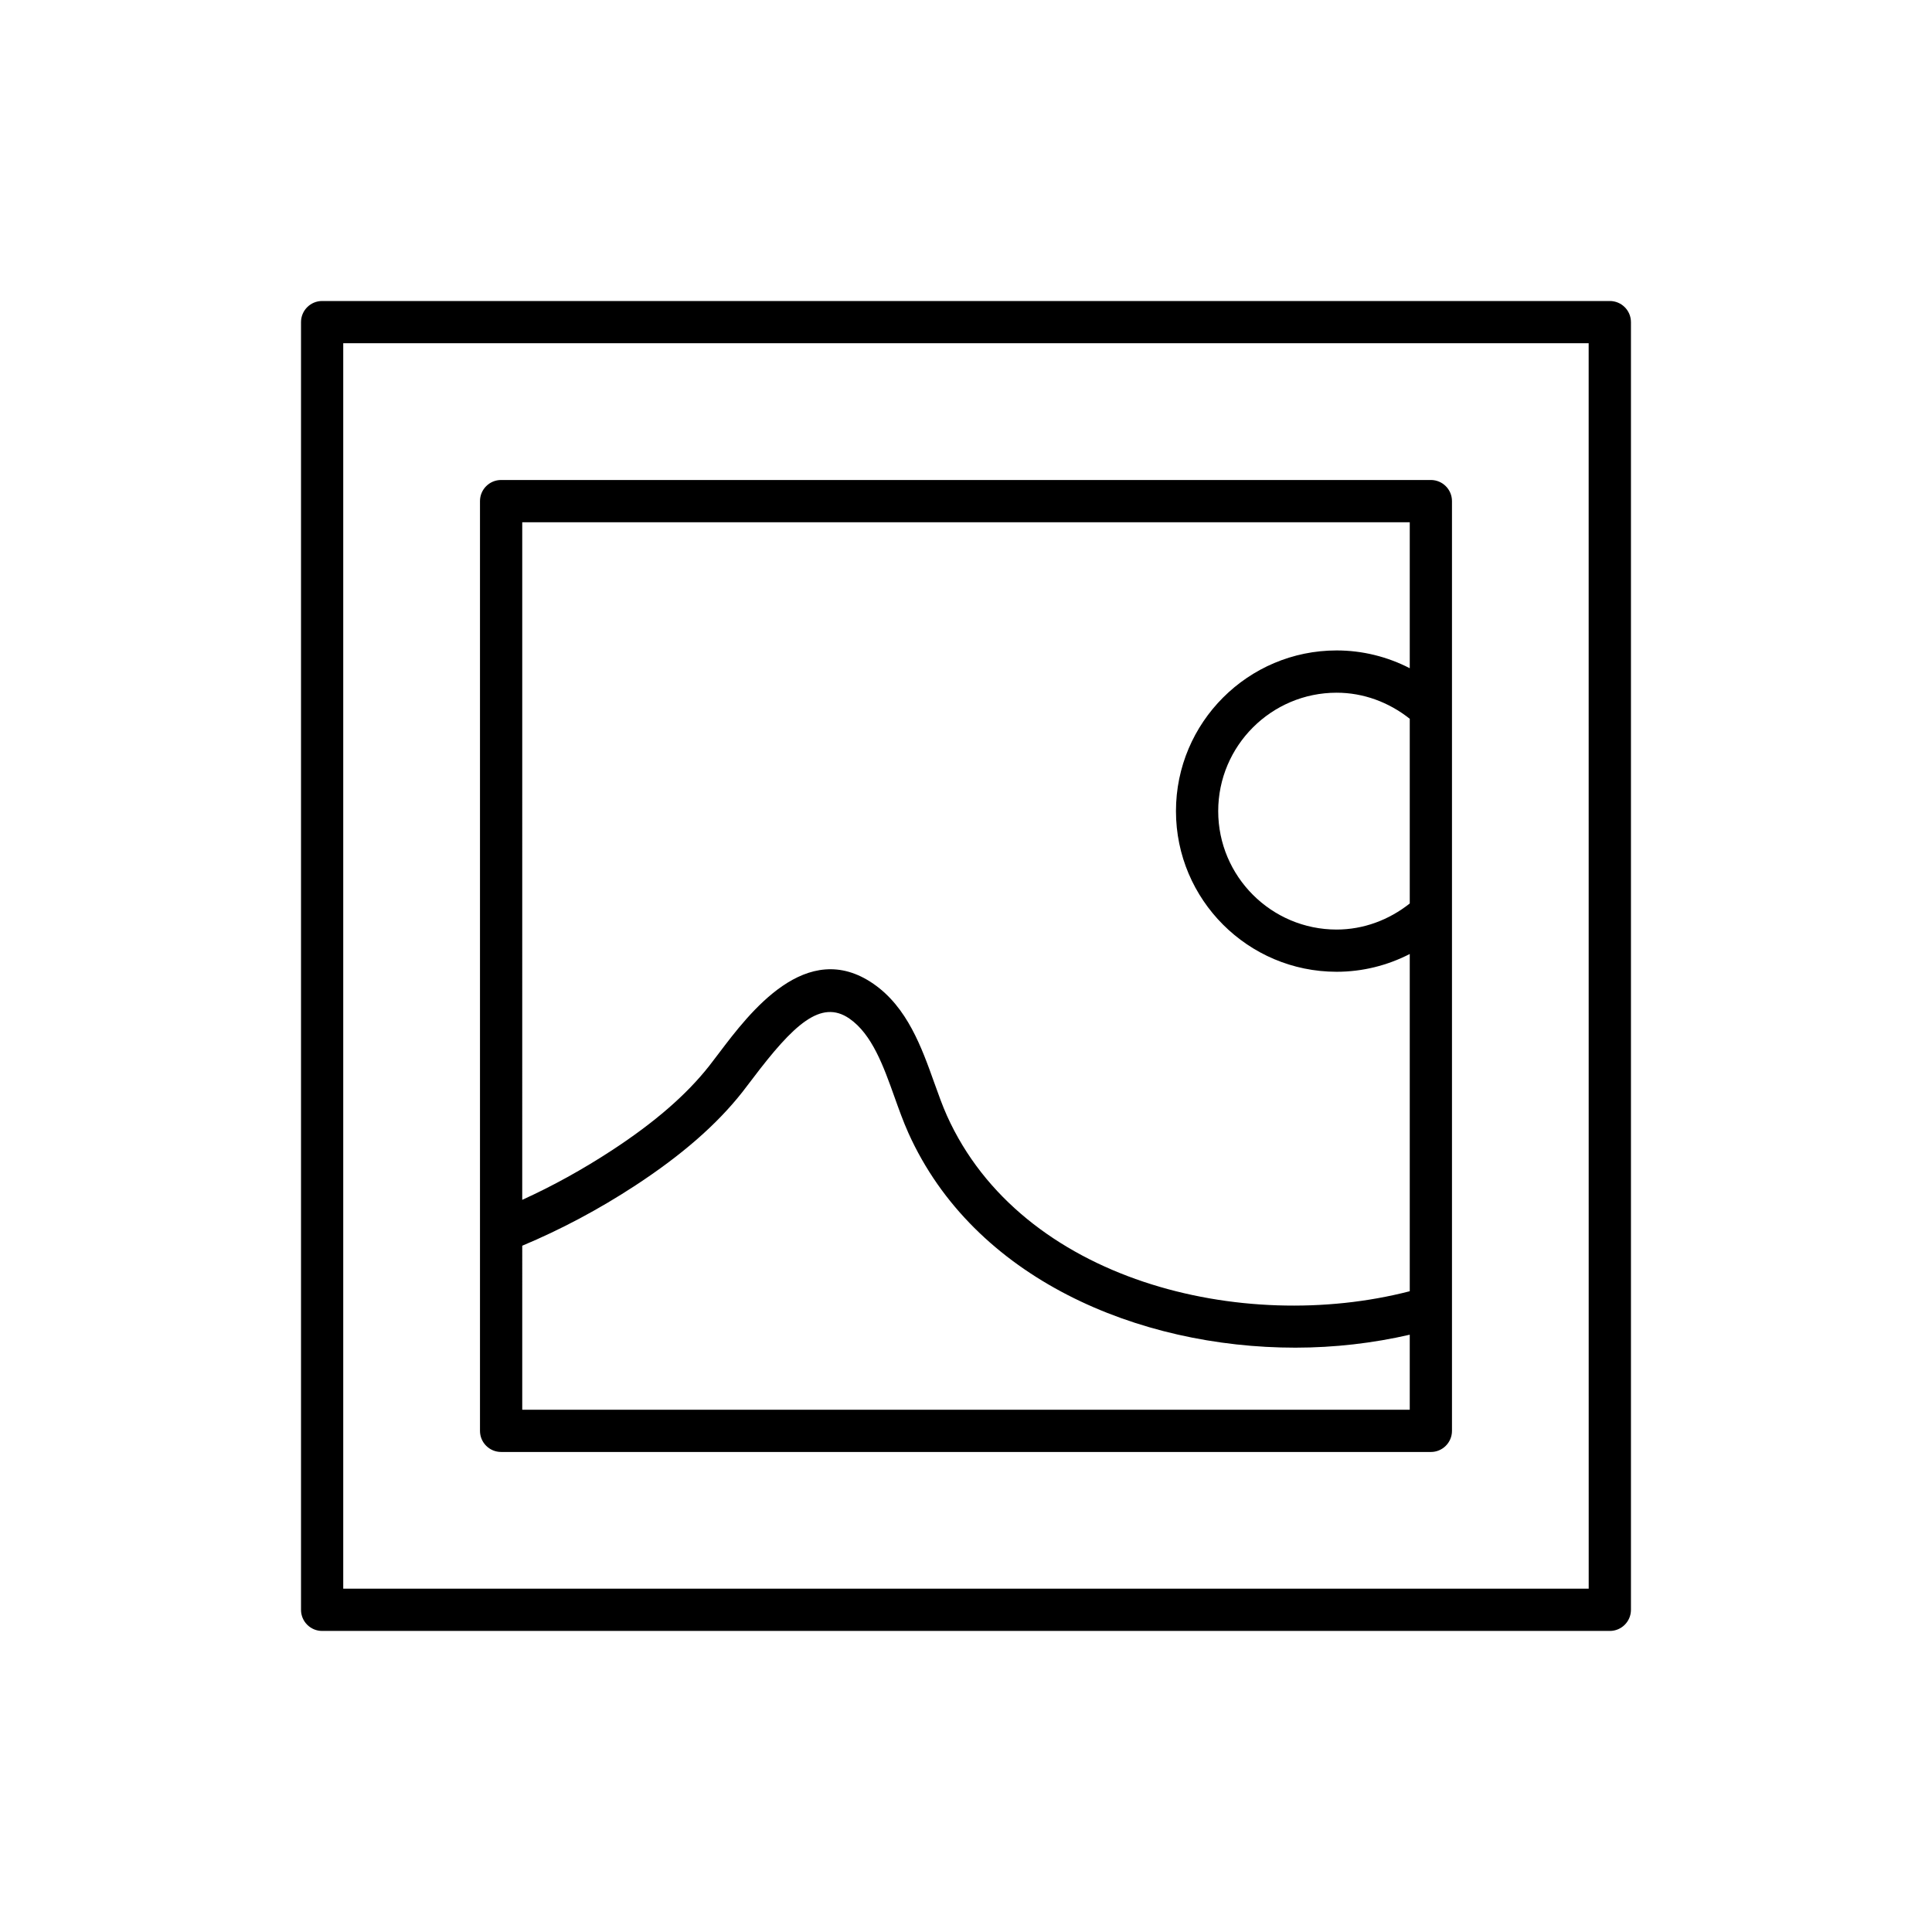
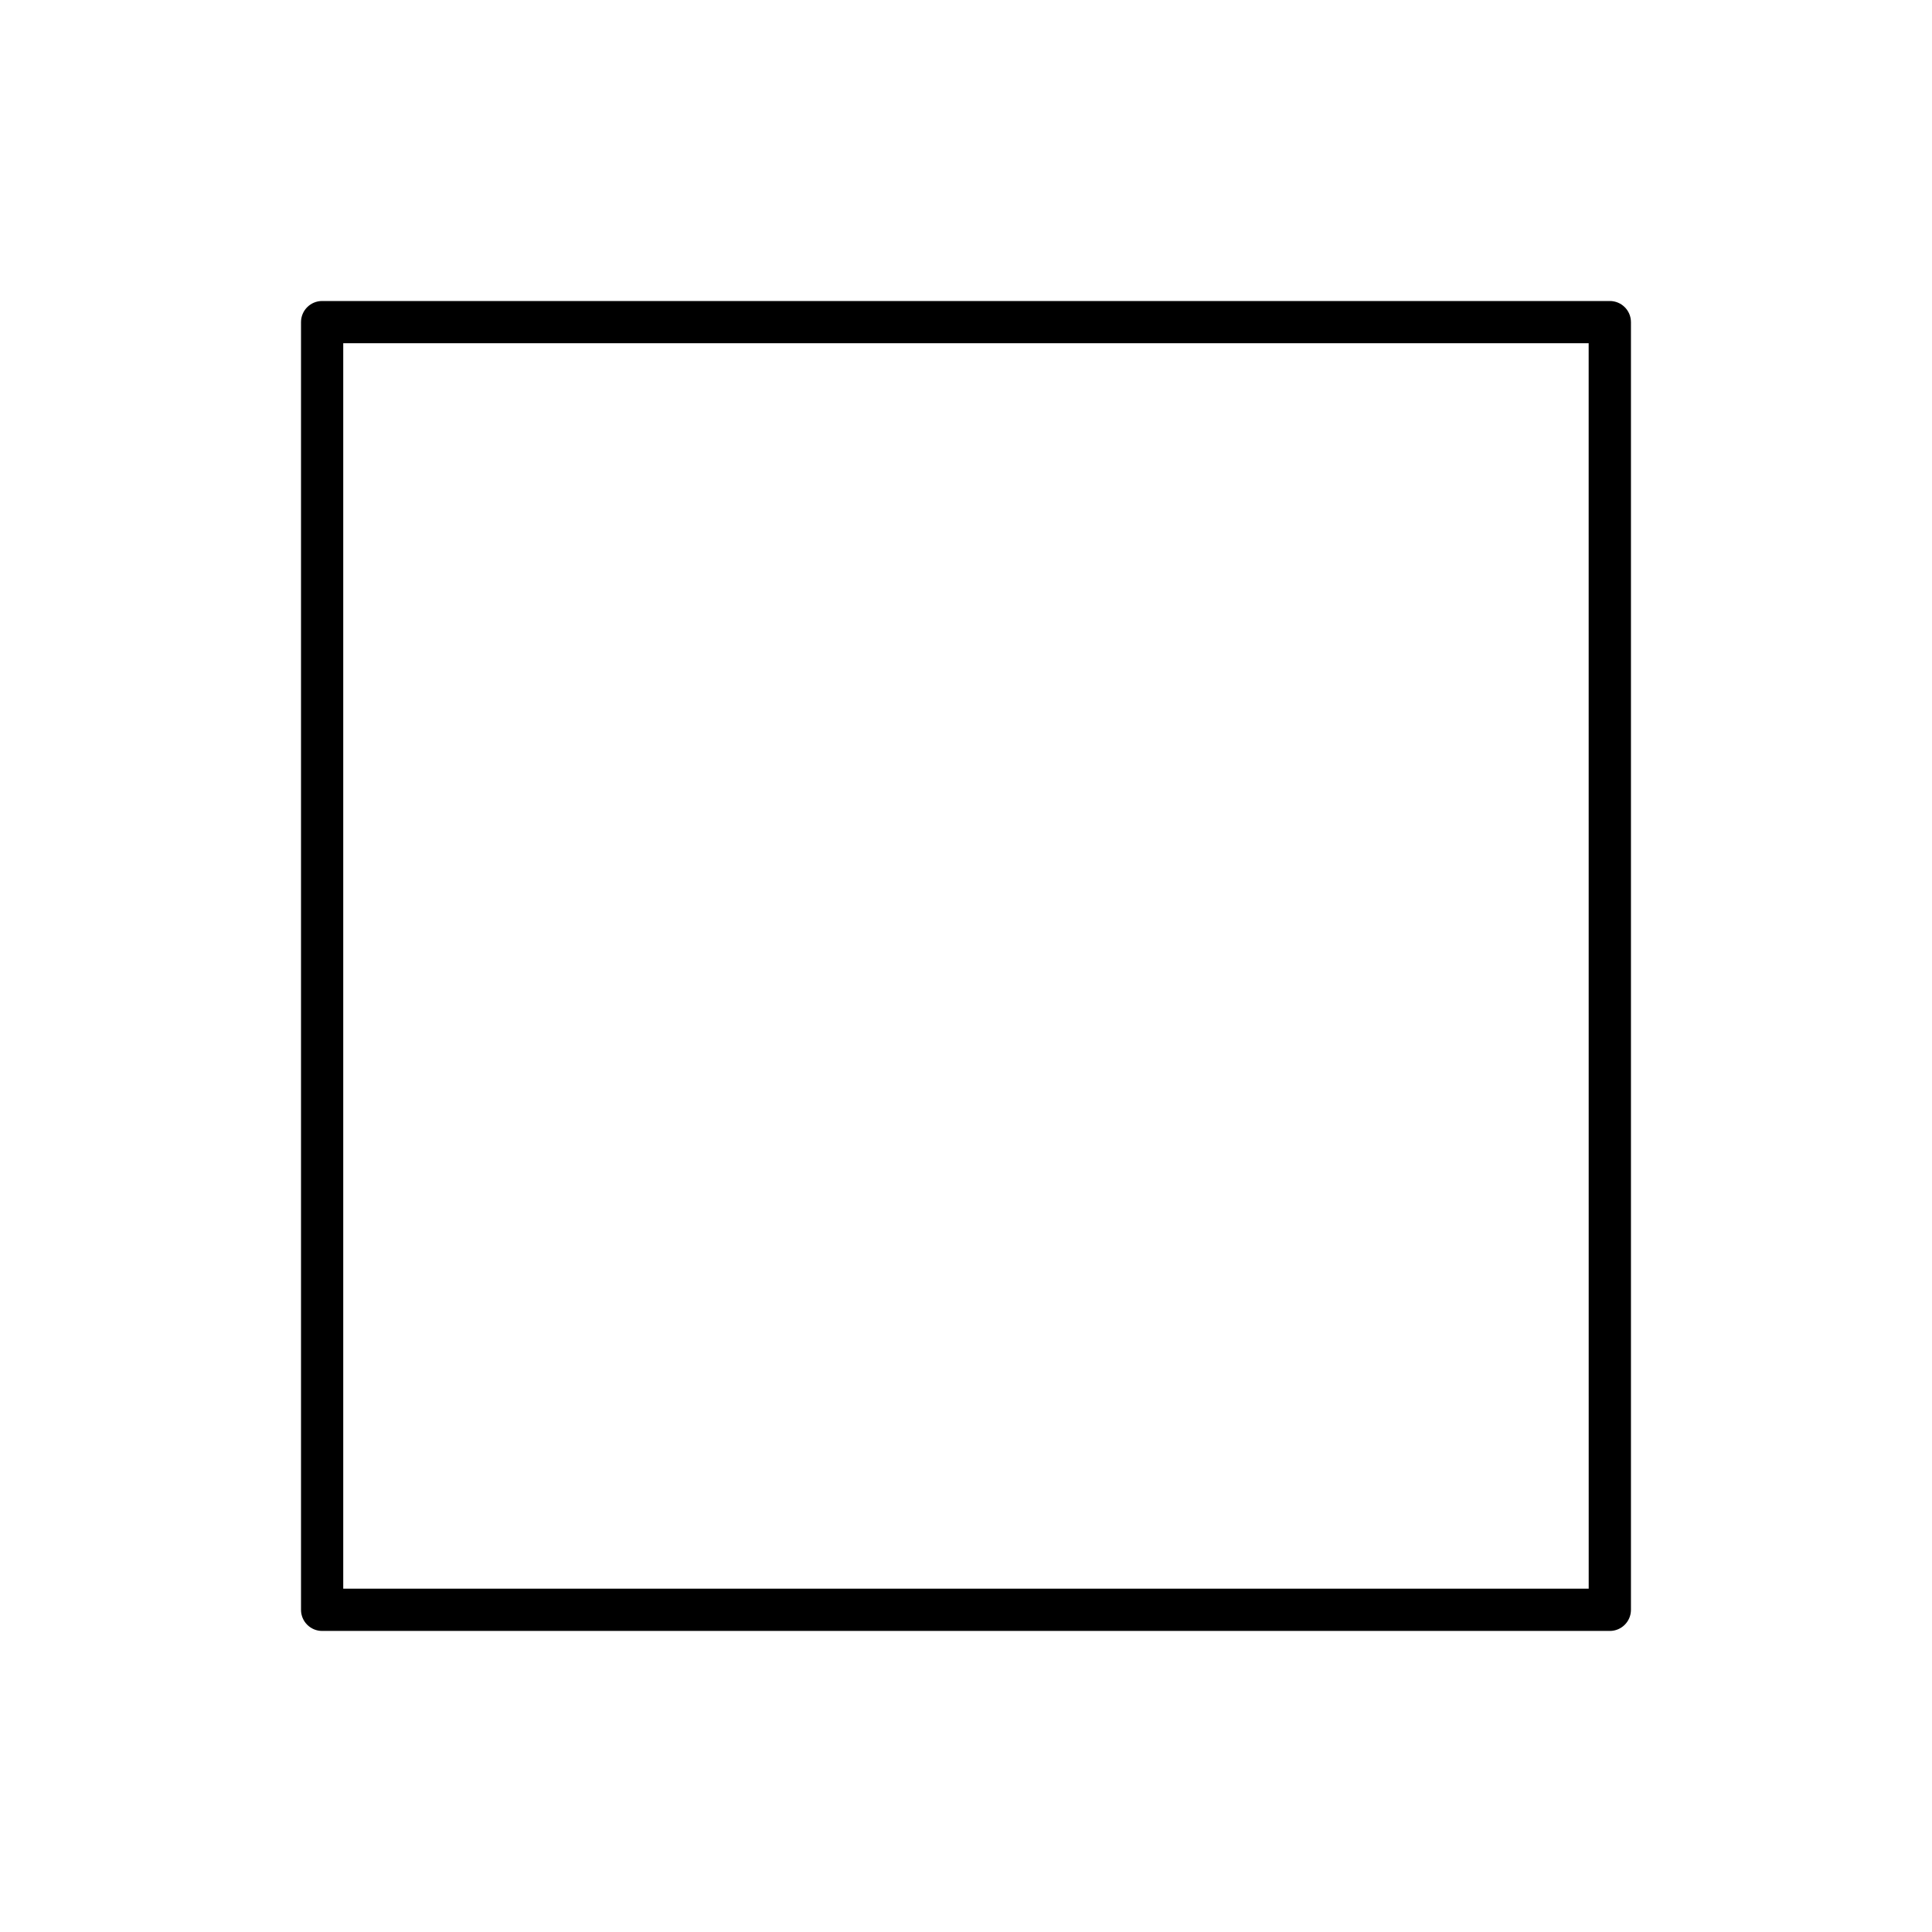
<svg xmlns="http://www.w3.org/2000/svg" fill="#000000" width="800px" height="800px" version="1.1" viewBox="144 144 512 512">
  <g>
    <path d="m570.62 223.77h-341.25c-3.094 0-5.598 2.508-5.598 5.598v341.25c0 3.09 2.504 5.598 5.598 5.598h341.25c3.094 0 5.598-2.508 5.598-5.598v-341.25c0-3.09-2.504-5.598-5.598-5.598zm-5.598 341.25h-330.06v-330.06h330.05z" />
-     <path d="m276.8 528.79h246.39c3.094 0 5.598-2.508 5.598-5.598v-246.39c0-3.09-2.504-5.598-5.598-5.598h-246.39c-3.094 0-5.598 2.508-5.598 5.598v246.39c0 3.09 2.504 5.594 5.598 5.594zm240.8-145.36c-5.547 4.398-12.301 6.91-19.379 6.91-17.309 0-31.383-14.078-31.383-31.383 0-17.305 14.078-31.383 31.383-31.383 7.078 0 13.832 2.508 19.379 6.91zm-235.2-101.03h235.2v38.684c-5.957-3.066-12.574-4.711-19.379-4.711-23.48 0-42.578 19.102-42.578 42.578 0 23.48 19.102 42.578 42.578 42.578 6.805 0 13.422-1.645 19.379-4.711v89.371c-44.379 11.477-102.94-2.676-122.66-46.547-1.16-2.582-2.207-5.523-3.324-8.633-3.363-9.422-7.172-20.098-16.172-26.305-17.754-12.23-32.82 7.68-40.918 18.395-0.926 1.219-1.789 2.363-2.59 3.387-6.008 7.625-14.406 14.918-25.684 22.301-7.82 5.121-15.816 9.531-23.855 13.184zm0 191.73c10.121-4.242 20.199-9.562 29.988-15.977 12.305-8.055 21.578-16.148 28.34-24.738 0.848-1.078 1.762-2.281 2.727-3.562 10.828-14.324 18.102-21.117 25.633-15.926 6.023 4.156 9.055 12.645 11.984 20.852 1.137 3.18 2.312 6.473 3.656 9.461 17.348 38.582 60.879 56.906 102.57 56.906 10.367-0.004 20.594-1.199 30.301-3.434v19.883h-235.2z" />
  </g>
</svg>